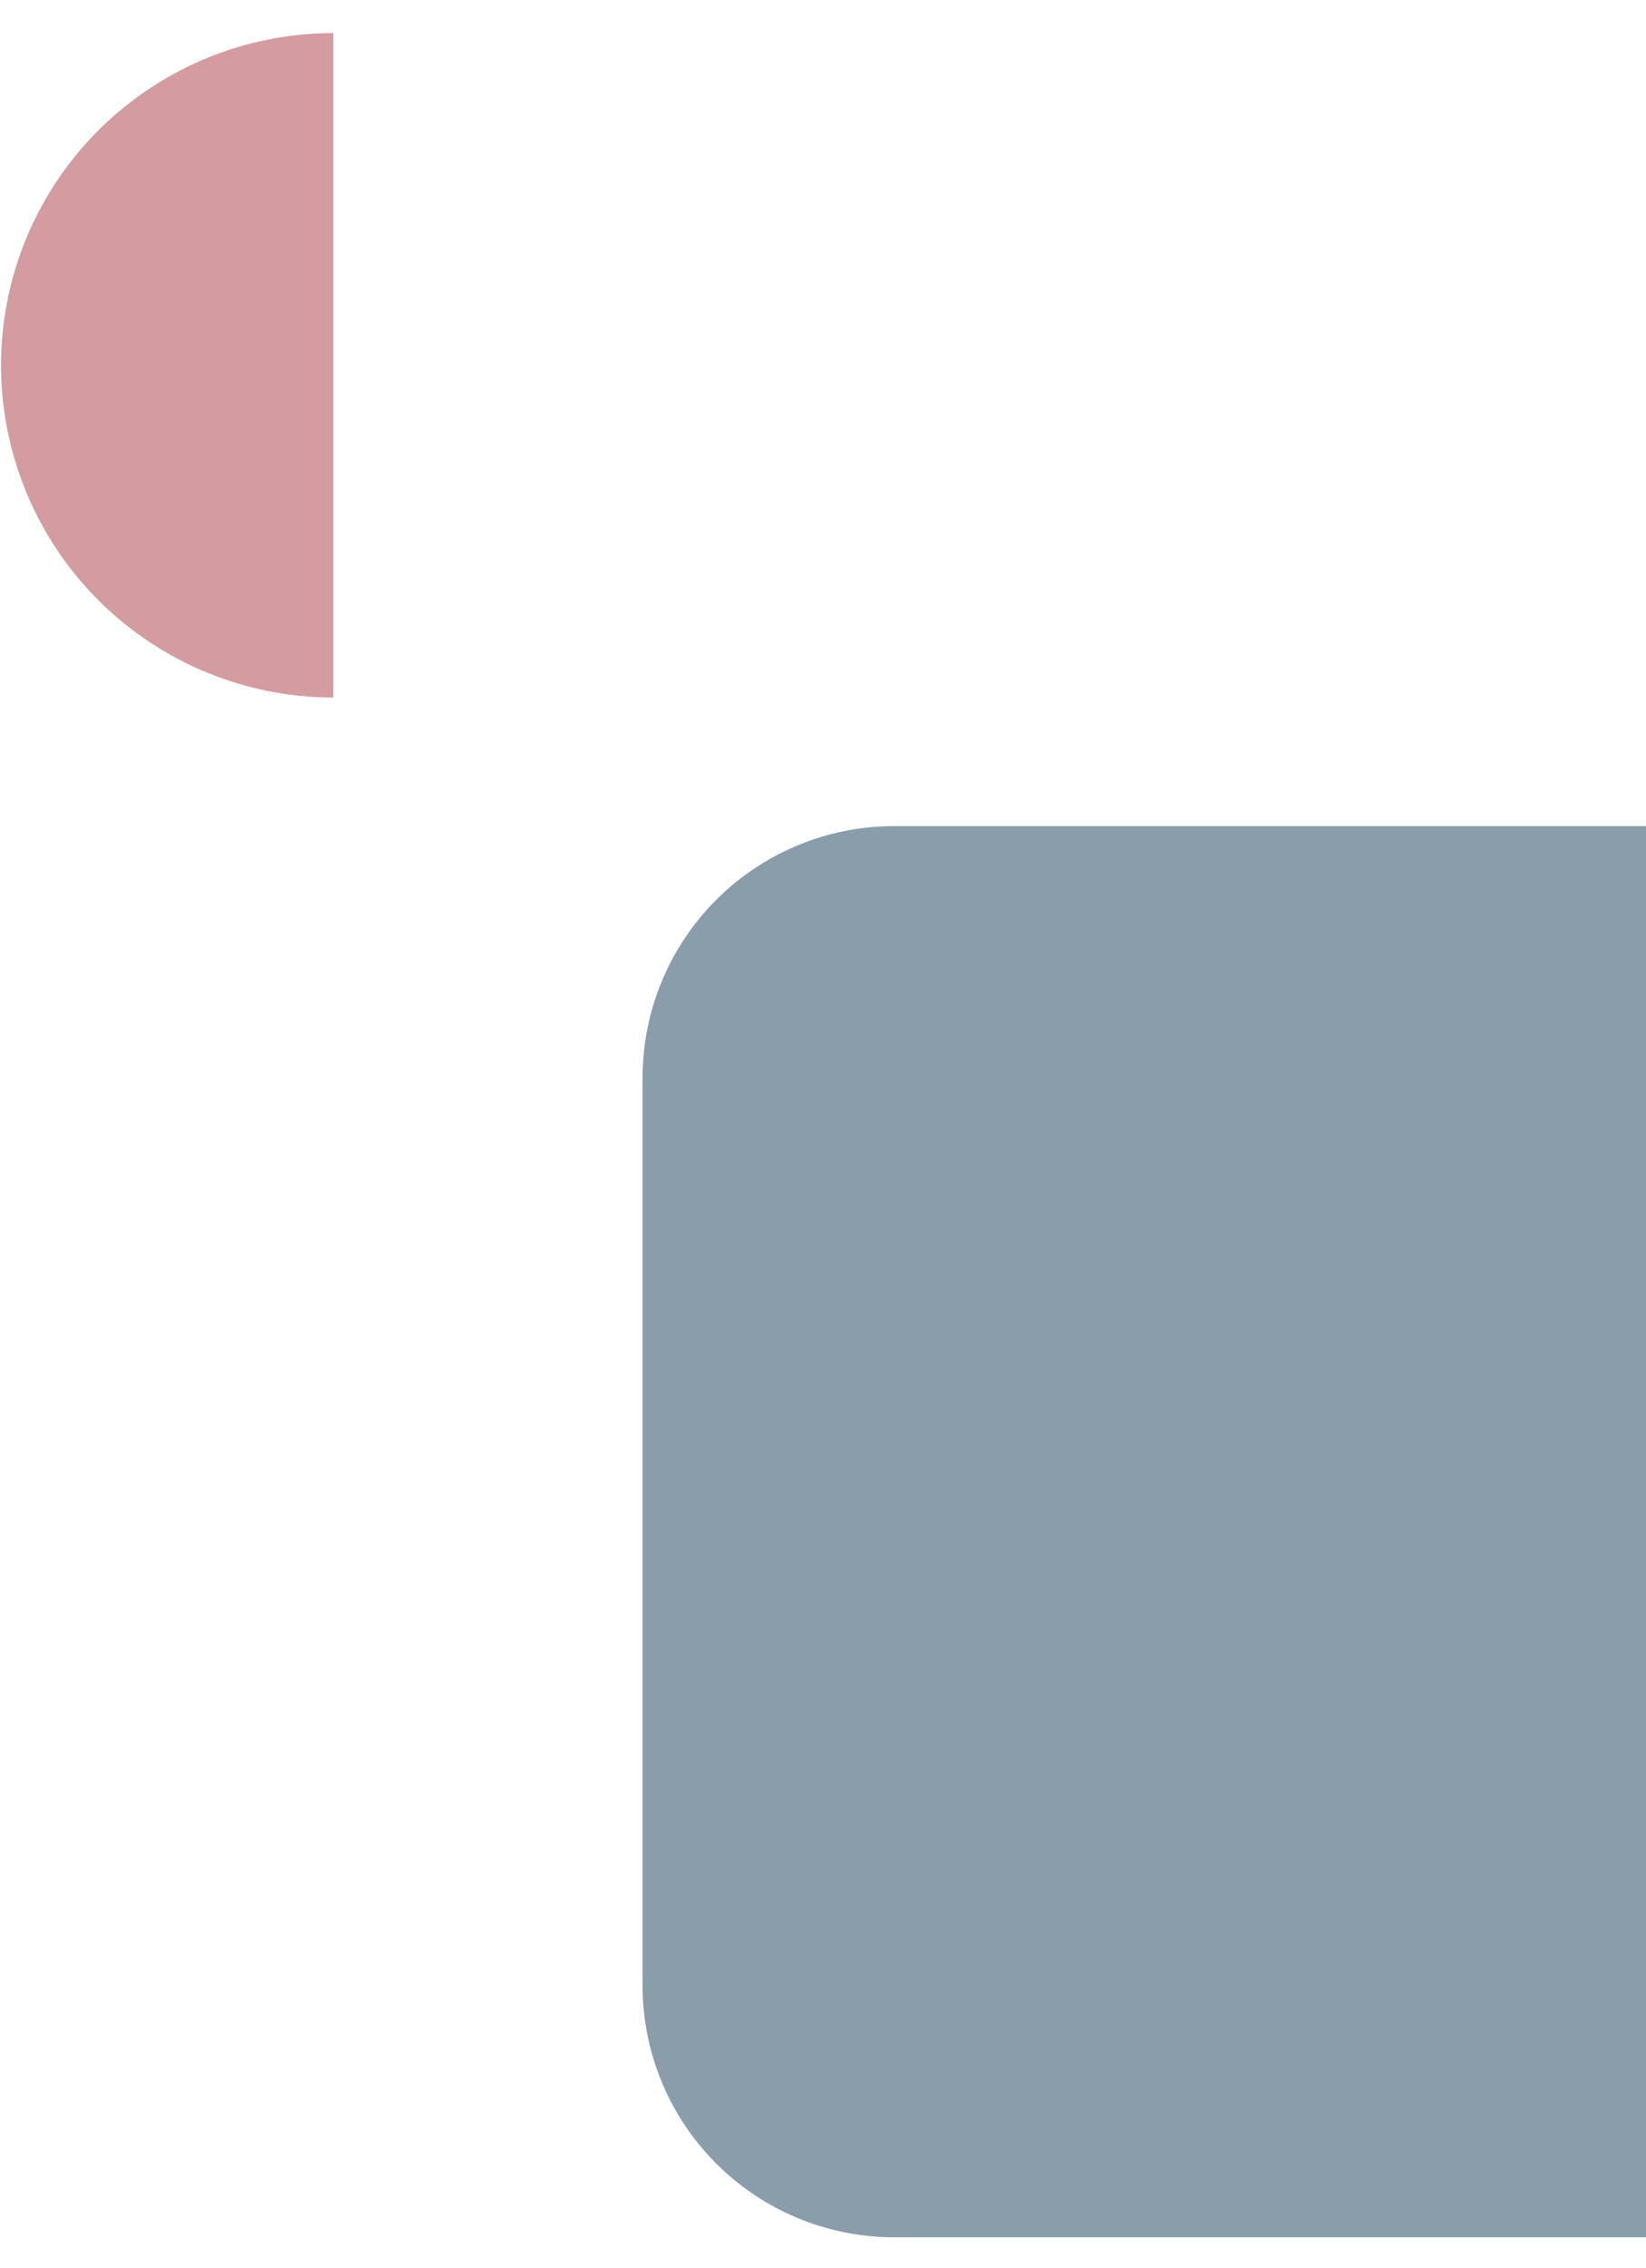
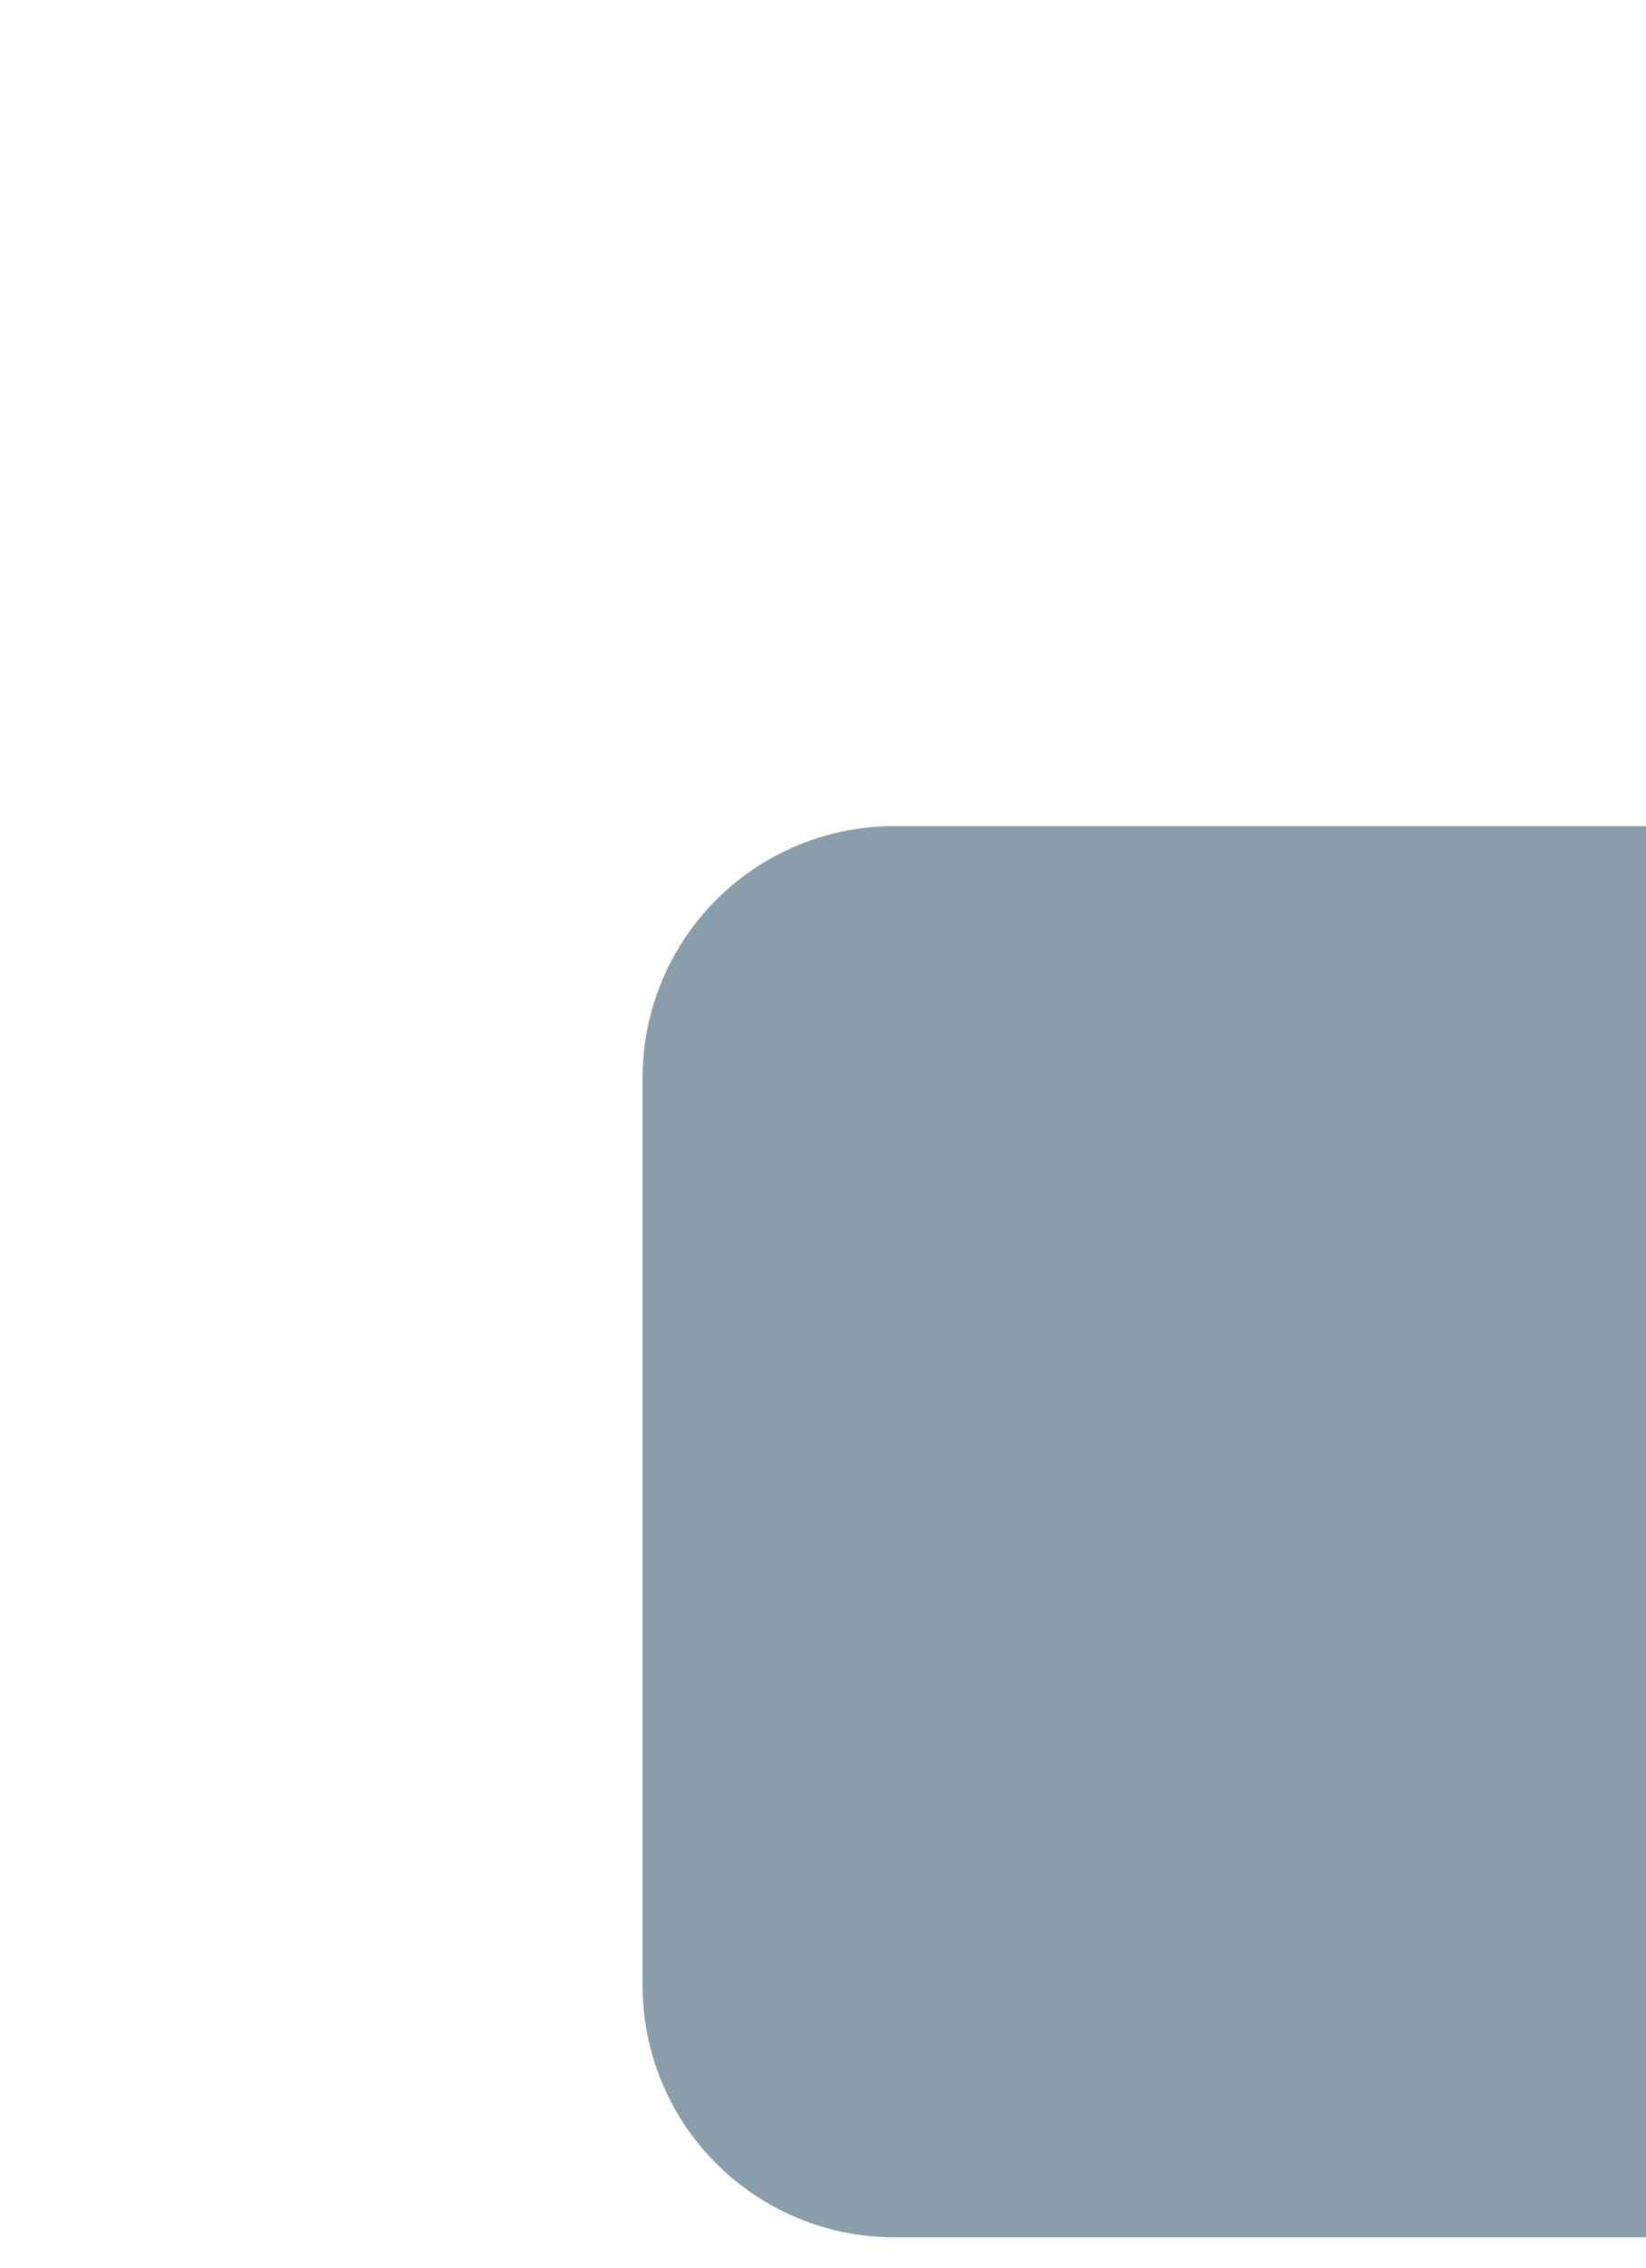
<svg xmlns="http://www.w3.org/2000/svg" id="Layer_1" data-name="Layer 1" viewBox="0 0 479 660">
  <defs>
    <style>.cls-1{fill:#678191;opacity:0.77;}.cls-1,.cls-2{isolation:isolate;}.cls-2{fill:#9a141f;opacity:0.42;}</style>
  </defs>
  <path id="Rectangle_84" data-name="Rectangle 84" class="cls-1" d="M581.28,651.12H260.19A73.22,73.22,0,0,1,187,577.9h0V313.65a73.22,73.22,0,0,1,73.22-73.22H581.28V651.12Z" />
-   <path id="Path_40" data-name="Path 40" class="cls-2" d="M.3,106.32h0A96.7,96.7,0,0,1,97,9.63V203A96.7,96.7,0,0,1,.3,106.32Z" />
</svg>